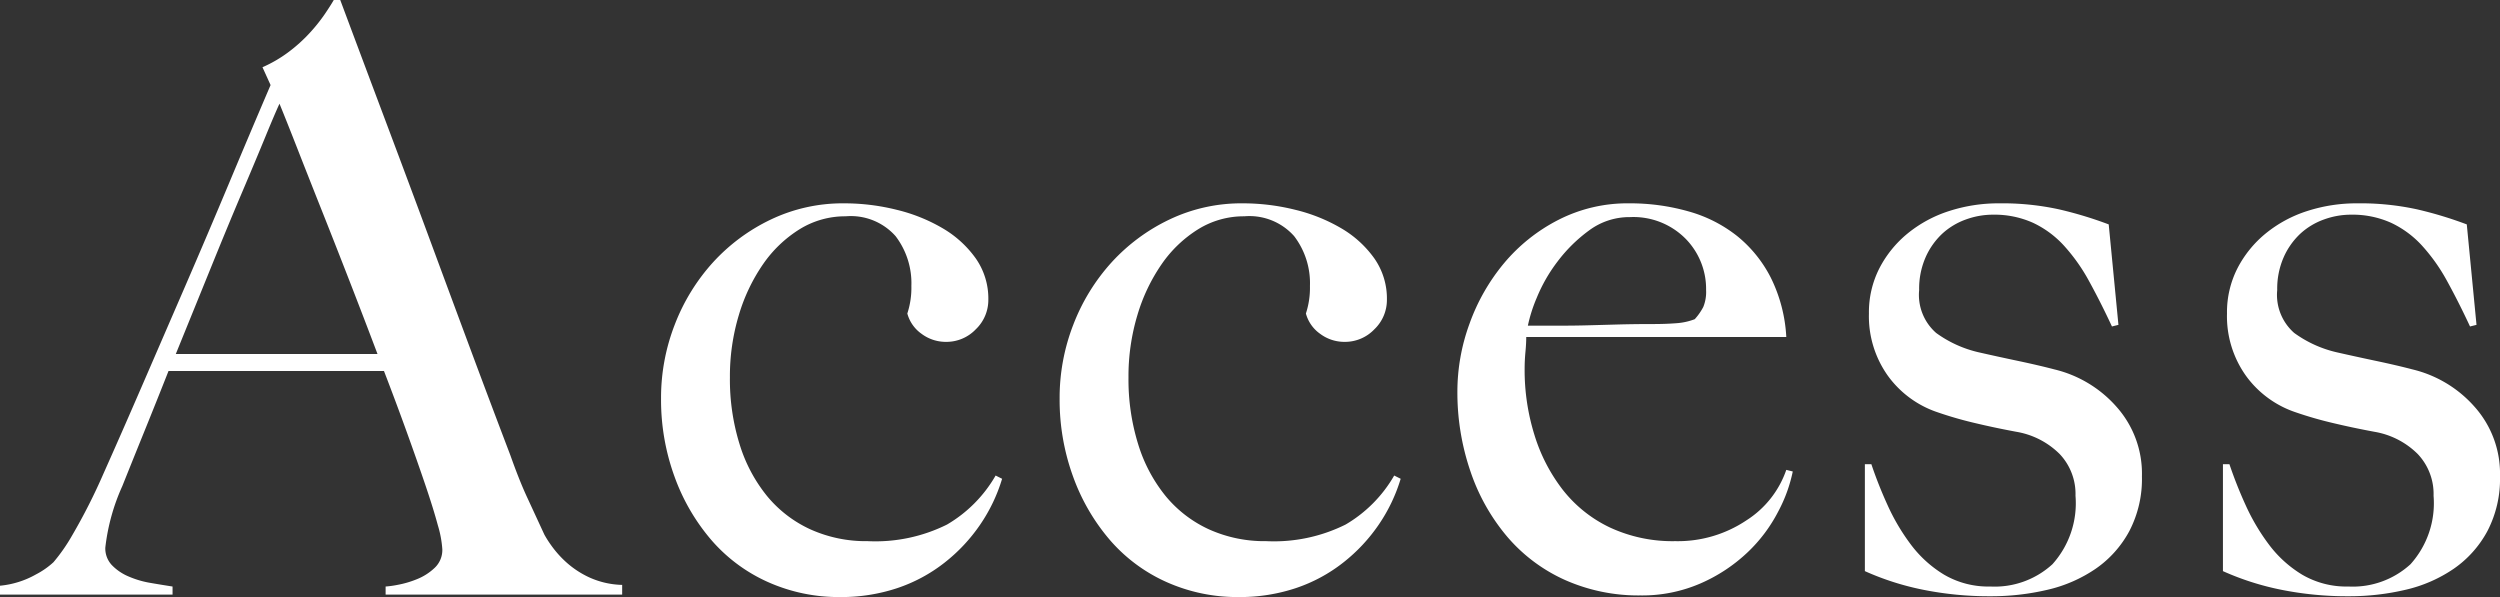
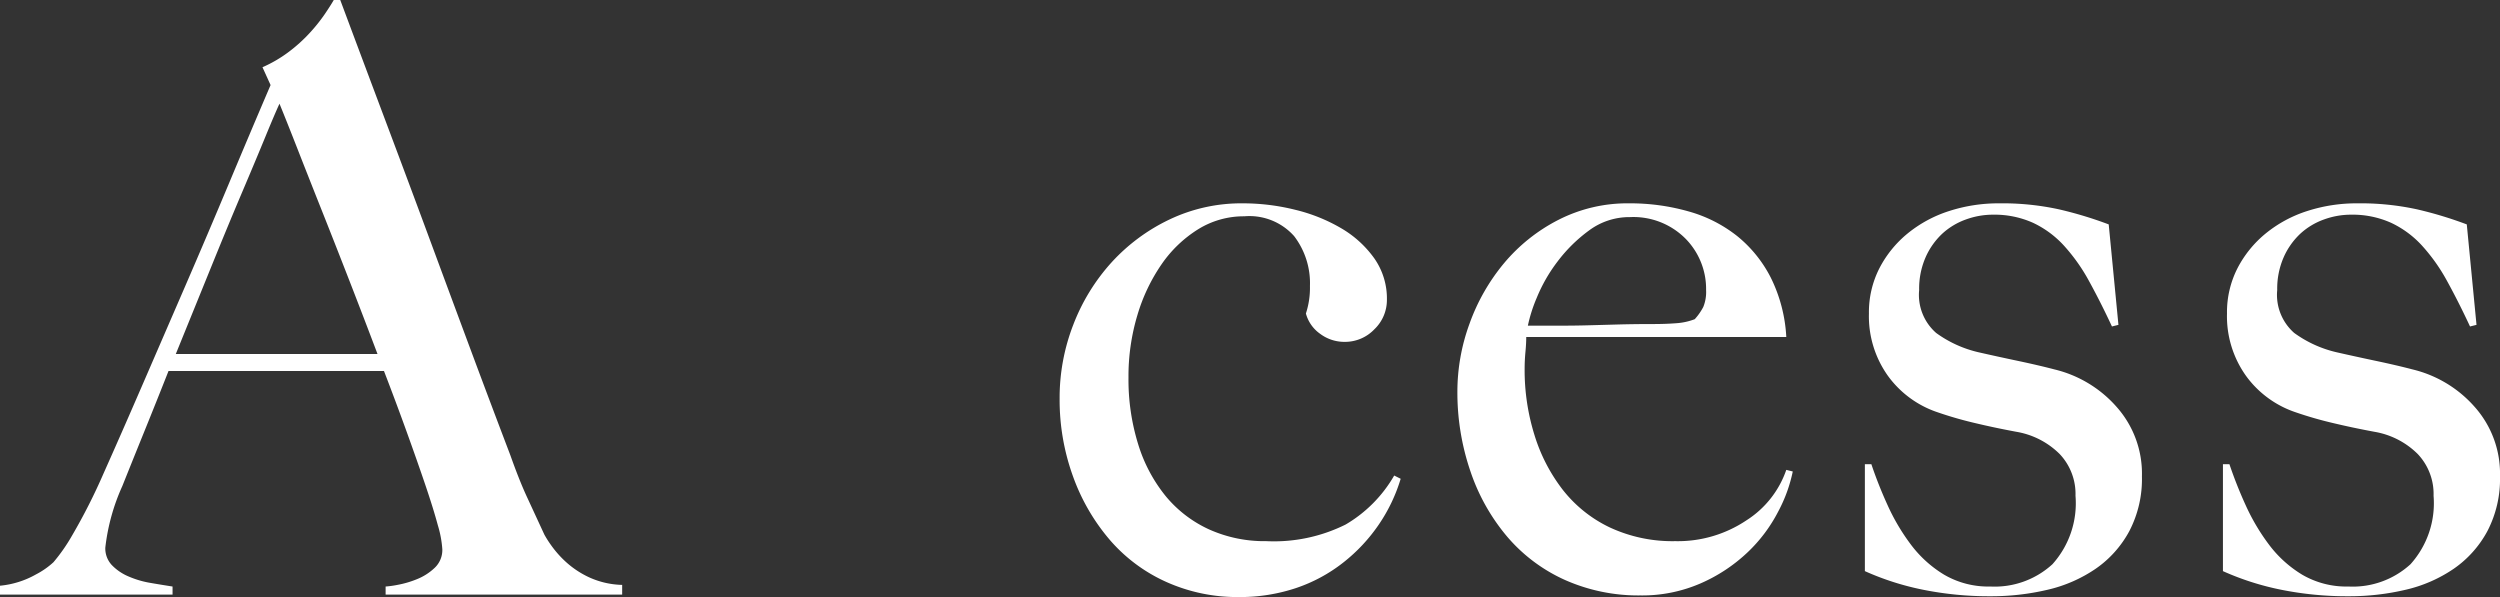
<svg xmlns="http://www.w3.org/2000/svg" width="61.72" height="14.74">
  <rect width="100%" height="100%" fill="#333333" stroke="none" />
-   <path d="M9.52 14.68v-.2a2.385 2.385 0 00.29-.04 2.407 2.407 0 00.48-.14 1.376 1.376 0 00.44-.28.606.606 0 00.19-.46 2.624 2.624 0 00-.11-.59q-.11-.41-.31-1t-.46-1.31q-.26-.72-.56-1.5H4.16q-.3.76-.58 1.45T3.02 12a5.055 5.055 0 00-.42 1.52.6.6 0 00.16.43 1.239 1.239 0 00.41.28 2.31 2.31 0 00.54.16q.29.05.55.09v.2H0v-.22a2.221 2.221 0 00.89-.28 1.983 1.983 0 00.43-.3 4.35 4.35 0 00.46-.66 14.441 14.441 0 00.78-1.54q.42-.94.94-2.14l1.07-2.47q.55-1.27 1.09-2.56T6.68 2.1l-.2-.44a3.263 3.263 0 00.65-.38 3.825 3.825 0 00.51-.46 4.142 4.142 0 00.37-.46q.15-.22.23-.36h.16q.62 1.66 1.18 3.15t1.07 2.87q.51 1.38.99 2.67t.96 2.55q.22.62.41 1.03l.43.93a2.728 2.728 0 00.18.28 2.535 2.535 0 00.37.41 2.275 2.275 0 00.57.37 2.078 2.078 0 00.8.18v.24zM6.9 2.56q-.12.26-.35.82t-.57 1.36q-.34.8-.75 1.81l-.89 2.19h4.98q-.34-.9-.69-1.8t-.68-1.73q-.33-.83-.6-1.52T6.9 2.56zm17.84 9.26l-.16-.08a3.315 3.315 0 01-1.2 1.21 3.969 3.969 0 01-1.96.41 3.333 3.333 0 01-1.41-.29 3.007 3.007 0 01-1.07-.82 3.784 3.784 0 01-.68-1.28 5.391 5.391 0 01-.24-1.65 5.244 5.244 0 01.22-1.54 4.412 4.412 0 01.6-1.26 3.06 3.06 0 01.9-.86 2.134 2.134 0 011.14-.32 1.477 1.477 0 011.23.49 1.913 1.913 0 01.39 1.23 2.032 2.032 0 01-.1.68.9.9 0 00.35.5 1 1 0 00.61.2 1 1 0 00.73-.31 1 1 0 00.31-.73 1.726 1.726 0 00-.31-1.02 2.627 2.627 0 00-.81-.74 4.165 4.165 0 00-1.14-.46 5.34 5.34 0 00-1.3-.16 4.114 4.114 0 00-1.81.4 4.624 4.624 0 00-1.43 1.06 4.9 4.9 0 00-.94 1.53 4.983 4.983 0 00-.34 1.83 5.533 5.533 0 00.33 1.92 5 5 0 00.91 1.57 4.009 4.009 0 001.4 1.04 4.277 4.277 0 001.78.37 4.372 4.372 0 001.41-.22 3.885 3.885 0 001.17-.63 4.194 4.194 0 00.88-.94 4.1 4.1 0 00.54-1.13zm9.84 0l-.16-.08a3.315 3.315 0 01-1.2 1.21 3.969 3.969 0 01-1.96.41 3.333 3.333 0 01-1.41-.29 3.007 3.007 0 01-1.07-.82 3.784 3.784 0 01-.68-1.28 5.391 5.391 0 01-.24-1.65 5.244 5.244 0 01.22-1.54 4.412 4.412 0 01.6-1.26 3.06 3.06 0 01.9-.86 2.134 2.134 0 011.14-.32 1.477 1.477 0 011.23.49 1.913 1.913 0 01.39 1.23 2.032 2.032 0 01-.1.68.9.9 0 00.35.5 1 1 0 00.61.2 1 1 0 00.73-.31 1 1 0 00.31-.73 1.726 1.726 0 00-.31-1.02 2.628 2.628 0 00-.81-.74 4.165 4.165 0 00-1.14-.46 5.34 5.34 0 00-1.3-.16 4.114 4.114 0 00-1.81.4 4.624 4.624 0 00-1.43 1.06 4.9 4.9 0 00-.94 1.53 4.983 4.983 0 00-.34 1.83 5.533 5.533 0 00.33 1.92 5 5 0 00.91 1.57 4.009 4.009 0 001.4 1.04 4.277 4.277 0 001.78.37 4.372 4.372 0 001.41-.22 3.885 3.885 0 001.17-.63 4.194 4.194 0 00.88-.94 4.1 4.1 0 00.54-1.13zm9.68-.18l-.16-.04a2.407 2.407 0 01-.99 1.25 3.037 3.037 0 01-1.75.51 3.665 3.665 0 01-1.62-.34 3.245 3.245 0 01-1.16-.93 4.241 4.241 0 01-.7-1.36 5.379 5.379 0 01-.24-1.61q0-.22.02-.43t.02-.37h6.42a3.736 3.736 0 00-.38-1.46 3.162 3.162 0 00-.83-1.03 3.4 3.4 0 00-1.2-.61 5.257 5.257 0 00-1.47-.2 3.741 3.741 0 00-1.75.41 4.3 4.3 0 00-1.34 1.07 4.919 4.919 0 00-.85 1.49 4.882 4.882 0 00-.3 1.67 6.012 6.012 0 00.32 1.97 4.933 4.933 0 00.91 1.62 4.057 4.057 0 001.43 1.07 4.461 4.461 0 001.86.38 3.606 3.606 0 001.49-.3 4.015 4.015 0 001.15-.76 3.76 3.76 0 00.76-1.01 3.684 3.684 0 00.36-.99zm-2.14-4.48a.975.975 0 01-.07.42 1.459 1.459 0 01-.21.3 1.558 1.558 0 01-.46.1q-.26.02-.56.02-.46 0-.84.01l-.73.02q-.35.01-.71.01h-.82a3.672 3.672 0 01.22-.69 3.907 3.907 0 01.51-.89 3.715 3.715 0 01.78-.77 1.666 1.666 0 011.01-.33 1.813 1.813 0 011.37.53 1.767 1.767 0 01.51 1.27zm10.76 4.6a2.478 2.478 0 00-.63-1.72 2.964 2.964 0 00-1.53-.92q-.38-.1-.9-.21t-.96-.21a2.883 2.883 0 01-1.06-.48 1.249 1.249 0 01-.42-1.06 1.93 1.93 0 01.16-.81 1.783 1.783 0 01.41-.58 1.71 1.71 0 01.58-.35 1.947 1.947 0 01.67-.12 2.323 2.323 0 01.99.2 2.436 2.436 0 01.77.57 4.478 4.478 0 01.62.88q.28.51.56 1.11l.16-.04-.24-2.48a9.637 9.637 0 00-1.22-.37 6.528 6.528 0 00-1.48-.15 3.959 3.959 0 00-1.24.19 3.133 3.133 0 00-1.02.55 2.725 2.725 0 00-.7.86 2.391 2.391 0 00-.26 1.12 2.53 2.53 0 00.47 1.54 2.49 2.49 0 001.23.9 9.326 9.326 0 00.9.26q.5.12 1.04.22a1.983 1.983 0 011.07.55 1.435 1.435 0 01.39 1.03 2.251 2.251 0 01-.57 1.69 2.11 2.11 0 01-1.53.55 2.163 2.163 0 01-1.14-.29 2.9 2.9 0 01-.82-.74 5.129 5.129 0 01-.58-.98 10.537 10.537 0 01-.4-1.01h-.16v2.64a6.743 6.743 0 001.44.46 8.251 8.251 0 001.66.16 6.053 6.053 0 001.41-.16 3.494 3.494 0 001.19-.52 2.657 2.657 0 00.83-.93 2.785 2.785 0 00.31-1.35zm8.84 0a2.478 2.478 0 00-.63-1.72 2.964 2.964 0 00-1.53-.92q-.38-.1-.9-.21t-.96-.21a2.883 2.883 0 01-1.06-.48 1.249 1.249 0 01-.42-1.06 1.93 1.93 0 01.16-.81 1.783 1.783 0 01.41-.58 1.71 1.71 0 01.58-.35 1.947 1.947 0 01.67-.12 2.323 2.323 0 01.99.2 2.436 2.436 0 01.77.57 4.478 4.478 0 01.62.88q.28.51.56 1.11l.16-.04-.24-2.48a9.637 9.637 0 00-1.22-.37 6.528 6.528 0 00-1.48-.15 3.959 3.959 0 00-1.24.19 3.133 3.133 0 00-1.02.55 2.725 2.725 0 00-.7.86 2.391 2.391 0 00-.26 1.12 2.53 2.53 0 00.47 1.54 2.49 2.49 0 001.23.9 9.327 9.327 0 00.9.26q.5.12 1.04.22a1.983 1.983 0 011.07.55 1.435 1.435 0 01.39 1.03 2.251 2.251 0 01-.57 1.69 2.11 2.11 0 01-1.53.55 2.163 2.163 0 01-1.14-.29 2.9 2.9 0 01-.82-.74 5.129 5.129 0 01-.58-.98 10.537 10.537 0 01-.4-1.01h-.16v2.64a6.743 6.743 0 001.44.46 8.251 8.251 0 001.66.16 6.053 6.053 0 001.41-.16 3.494 3.494 0 001.19-.52 2.657 2.657 0 00.83-.93 2.785 2.785 0 00.31-1.35z" fill="#fff" />
+   <path d="M9.52 14.68v-.2a2.385 2.385 0 00.29-.04 2.407 2.407 0 00.48-.14 1.376 1.376 0 00.44-.28.606.606 0 00.19-.46 2.624 2.624 0 00-.11-.59q-.11-.41-.31-1t-.46-1.31q-.26-.72-.56-1.5H4.16q-.3.76-.58 1.45T3.02 12a5.055 5.055 0 00-.42 1.52.6.6 0 00.16.43 1.239 1.239 0 00.41.28 2.31 2.31 0 00.54.16q.29.05.55.09v.2H0v-.22a2.221 2.221 0 00.89-.28 1.983 1.983 0 00.43-.3 4.35 4.35 0 00.46-.66 14.441 14.441 0 00.78-1.54q.42-.94.94-2.14l1.07-2.47q.55-1.27 1.09-2.56T6.68 2.1l-.2-.44a3.263 3.263 0 00.65-.38 3.825 3.825 0 00.51-.46 4.142 4.142 0 00.37-.46q.15-.22.23-.36h.16q.62 1.66 1.18 3.15t1.07 2.87q.51 1.38.99 2.67t.96 2.55q.22.62.41 1.03l.43.93a2.728 2.728 0 00.18.28 2.535 2.535 0 00.37.41 2.275 2.275 0 00.57.37 2.078 2.078 0 00.8.18v.24zM6.9 2.56q-.12.26-.35.82t-.57 1.36q-.34.8-.75 1.81l-.89 2.19h4.98q-.34-.9-.69-1.8t-.68-1.73q-.33-.83-.6-1.52T6.9 2.56zm17.84 9.26l-.16-.08zm9.84 0l-.16-.08a3.315 3.315 0 01-1.2 1.21 3.969 3.969 0 01-1.96.41 3.333 3.333 0 01-1.41-.29 3.007 3.007 0 01-1.07-.82 3.784 3.784 0 01-.68-1.28 5.391 5.391 0 01-.24-1.65 5.244 5.244 0 01.22-1.54 4.412 4.412 0 01.6-1.26 3.06 3.06 0 01.9-.86 2.134 2.134 0 011.14-.32 1.477 1.477 0 011.23.49 1.913 1.913 0 01.39 1.23 2.032 2.032 0 01-.1.68.9.9 0 00.35.5 1 1 0 00.61.2 1 1 0 00.73-.31 1 1 0 00.31-.73 1.726 1.726 0 00-.31-1.02 2.628 2.628 0 00-.81-.74 4.165 4.165 0 00-1.14-.46 5.34 5.34 0 00-1.3-.16 4.114 4.114 0 00-1.81.4 4.624 4.624 0 00-1.43 1.06 4.9 4.9 0 00-.94 1.53 4.983 4.983 0 00-.34 1.83 5.533 5.533 0 00.33 1.92 5 5 0 00.91 1.57 4.009 4.009 0 001.4 1.04 4.277 4.277 0 001.78.37 4.372 4.372 0 001.41-.22 3.885 3.885 0 001.17-.63 4.194 4.194 0 00.88-.94 4.1 4.1 0 00.54-1.13zm9.68-.18l-.16-.04a2.407 2.407 0 01-.99 1.25 3.037 3.037 0 01-1.75.51 3.665 3.665 0 01-1.62-.34 3.245 3.245 0 01-1.16-.93 4.241 4.241 0 01-.7-1.36 5.379 5.379 0 01-.24-1.61q0-.22.02-.43t.02-.37h6.42a3.736 3.736 0 00-.38-1.46 3.162 3.162 0 00-.83-1.03 3.4 3.4 0 00-1.2-.61 5.257 5.257 0 00-1.47-.2 3.741 3.741 0 00-1.75.41 4.3 4.3 0 00-1.34 1.07 4.919 4.919 0 00-.85 1.49 4.882 4.882 0 00-.3 1.67 6.012 6.012 0 00.32 1.97 4.933 4.933 0 00.91 1.62 4.057 4.057 0 001.43 1.07 4.461 4.461 0 001.86.38 3.606 3.606 0 001.49-.3 4.015 4.015 0 001.15-.76 3.76 3.76 0 00.76-1.01 3.684 3.684 0 00.36-.99zm-2.14-4.48a.975.975 0 01-.07.42 1.459 1.459 0 01-.21.3 1.558 1.558 0 01-.46.1q-.26.02-.56.02-.46 0-.84.01l-.73.02q-.35.01-.71.01h-.82a3.672 3.672 0 01.22-.69 3.907 3.907 0 01.51-.89 3.715 3.715 0 01.78-.77 1.666 1.666 0 011.01-.33 1.813 1.813 0 011.37.53 1.767 1.767 0 01.51 1.27zm10.76 4.6a2.478 2.478 0 00-.63-1.72 2.964 2.964 0 00-1.53-.92q-.38-.1-.9-.21t-.96-.21a2.883 2.883 0 01-1.06-.48 1.249 1.249 0 01-.42-1.06 1.93 1.93 0 01.16-.81 1.783 1.783 0 01.41-.58 1.71 1.71 0 01.58-.35 1.947 1.947 0 01.67-.12 2.323 2.323 0 01.99.2 2.436 2.436 0 01.77.57 4.478 4.478 0 01.62.88q.28.51.56 1.11l.16-.04-.24-2.48a9.637 9.637 0 00-1.22-.37 6.528 6.528 0 00-1.48-.15 3.959 3.959 0 00-1.24.19 3.133 3.133 0 00-1.02.55 2.725 2.725 0 00-.7.86 2.391 2.391 0 00-.26 1.12 2.53 2.53 0 00.47 1.54 2.49 2.49 0 001.23.9 9.326 9.326 0 00.9.26q.5.12 1.04.22a1.983 1.983 0 011.07.55 1.435 1.435 0 01.39 1.03 2.251 2.251 0 01-.57 1.69 2.11 2.11 0 01-1.53.55 2.163 2.163 0 01-1.14-.29 2.9 2.9 0 01-.82-.74 5.129 5.129 0 01-.58-.98 10.537 10.537 0 01-.4-1.01h-.16v2.64a6.743 6.743 0 001.44.46 8.251 8.251 0 001.66.16 6.053 6.053 0 001.41-.16 3.494 3.494 0 001.19-.52 2.657 2.657 0 00.83-.93 2.785 2.785 0 00.31-1.35zm8.84 0a2.478 2.478 0 00-.63-1.72 2.964 2.964 0 00-1.53-.92q-.38-.1-.9-.21t-.96-.21a2.883 2.883 0 01-1.06-.48 1.249 1.249 0 01-.42-1.06 1.93 1.93 0 01.16-.81 1.783 1.783 0 01.41-.58 1.71 1.71 0 01.58-.35 1.947 1.947 0 01.67-.12 2.323 2.323 0 01.99.2 2.436 2.436 0 01.77.57 4.478 4.478 0 01.62.88q.28.51.56 1.11l.16-.04-.24-2.48a9.637 9.637 0 00-1.22-.37 6.528 6.528 0 00-1.48-.15 3.959 3.959 0 00-1.24.19 3.133 3.133 0 00-1.02.55 2.725 2.725 0 00-.7.86 2.391 2.391 0 00-.26 1.12 2.53 2.53 0 00.47 1.54 2.49 2.49 0 001.23.9 9.327 9.327 0 00.9.26q.5.12 1.04.22a1.983 1.983 0 011.07.55 1.435 1.435 0 01.39 1.03 2.251 2.251 0 01-.57 1.69 2.11 2.11 0 01-1.53.55 2.163 2.163 0 01-1.14-.29 2.9 2.9 0 01-.82-.74 5.129 5.129 0 01-.58-.98 10.537 10.537 0 01-.4-1.01h-.16v2.64a6.743 6.743 0 001.44.46 8.251 8.251 0 001.66.16 6.053 6.053 0 001.41-.16 3.494 3.494 0 001.19-.52 2.657 2.657 0 00.83-.93 2.785 2.785 0 00.31-1.35z" fill="#fff" />
</svg>